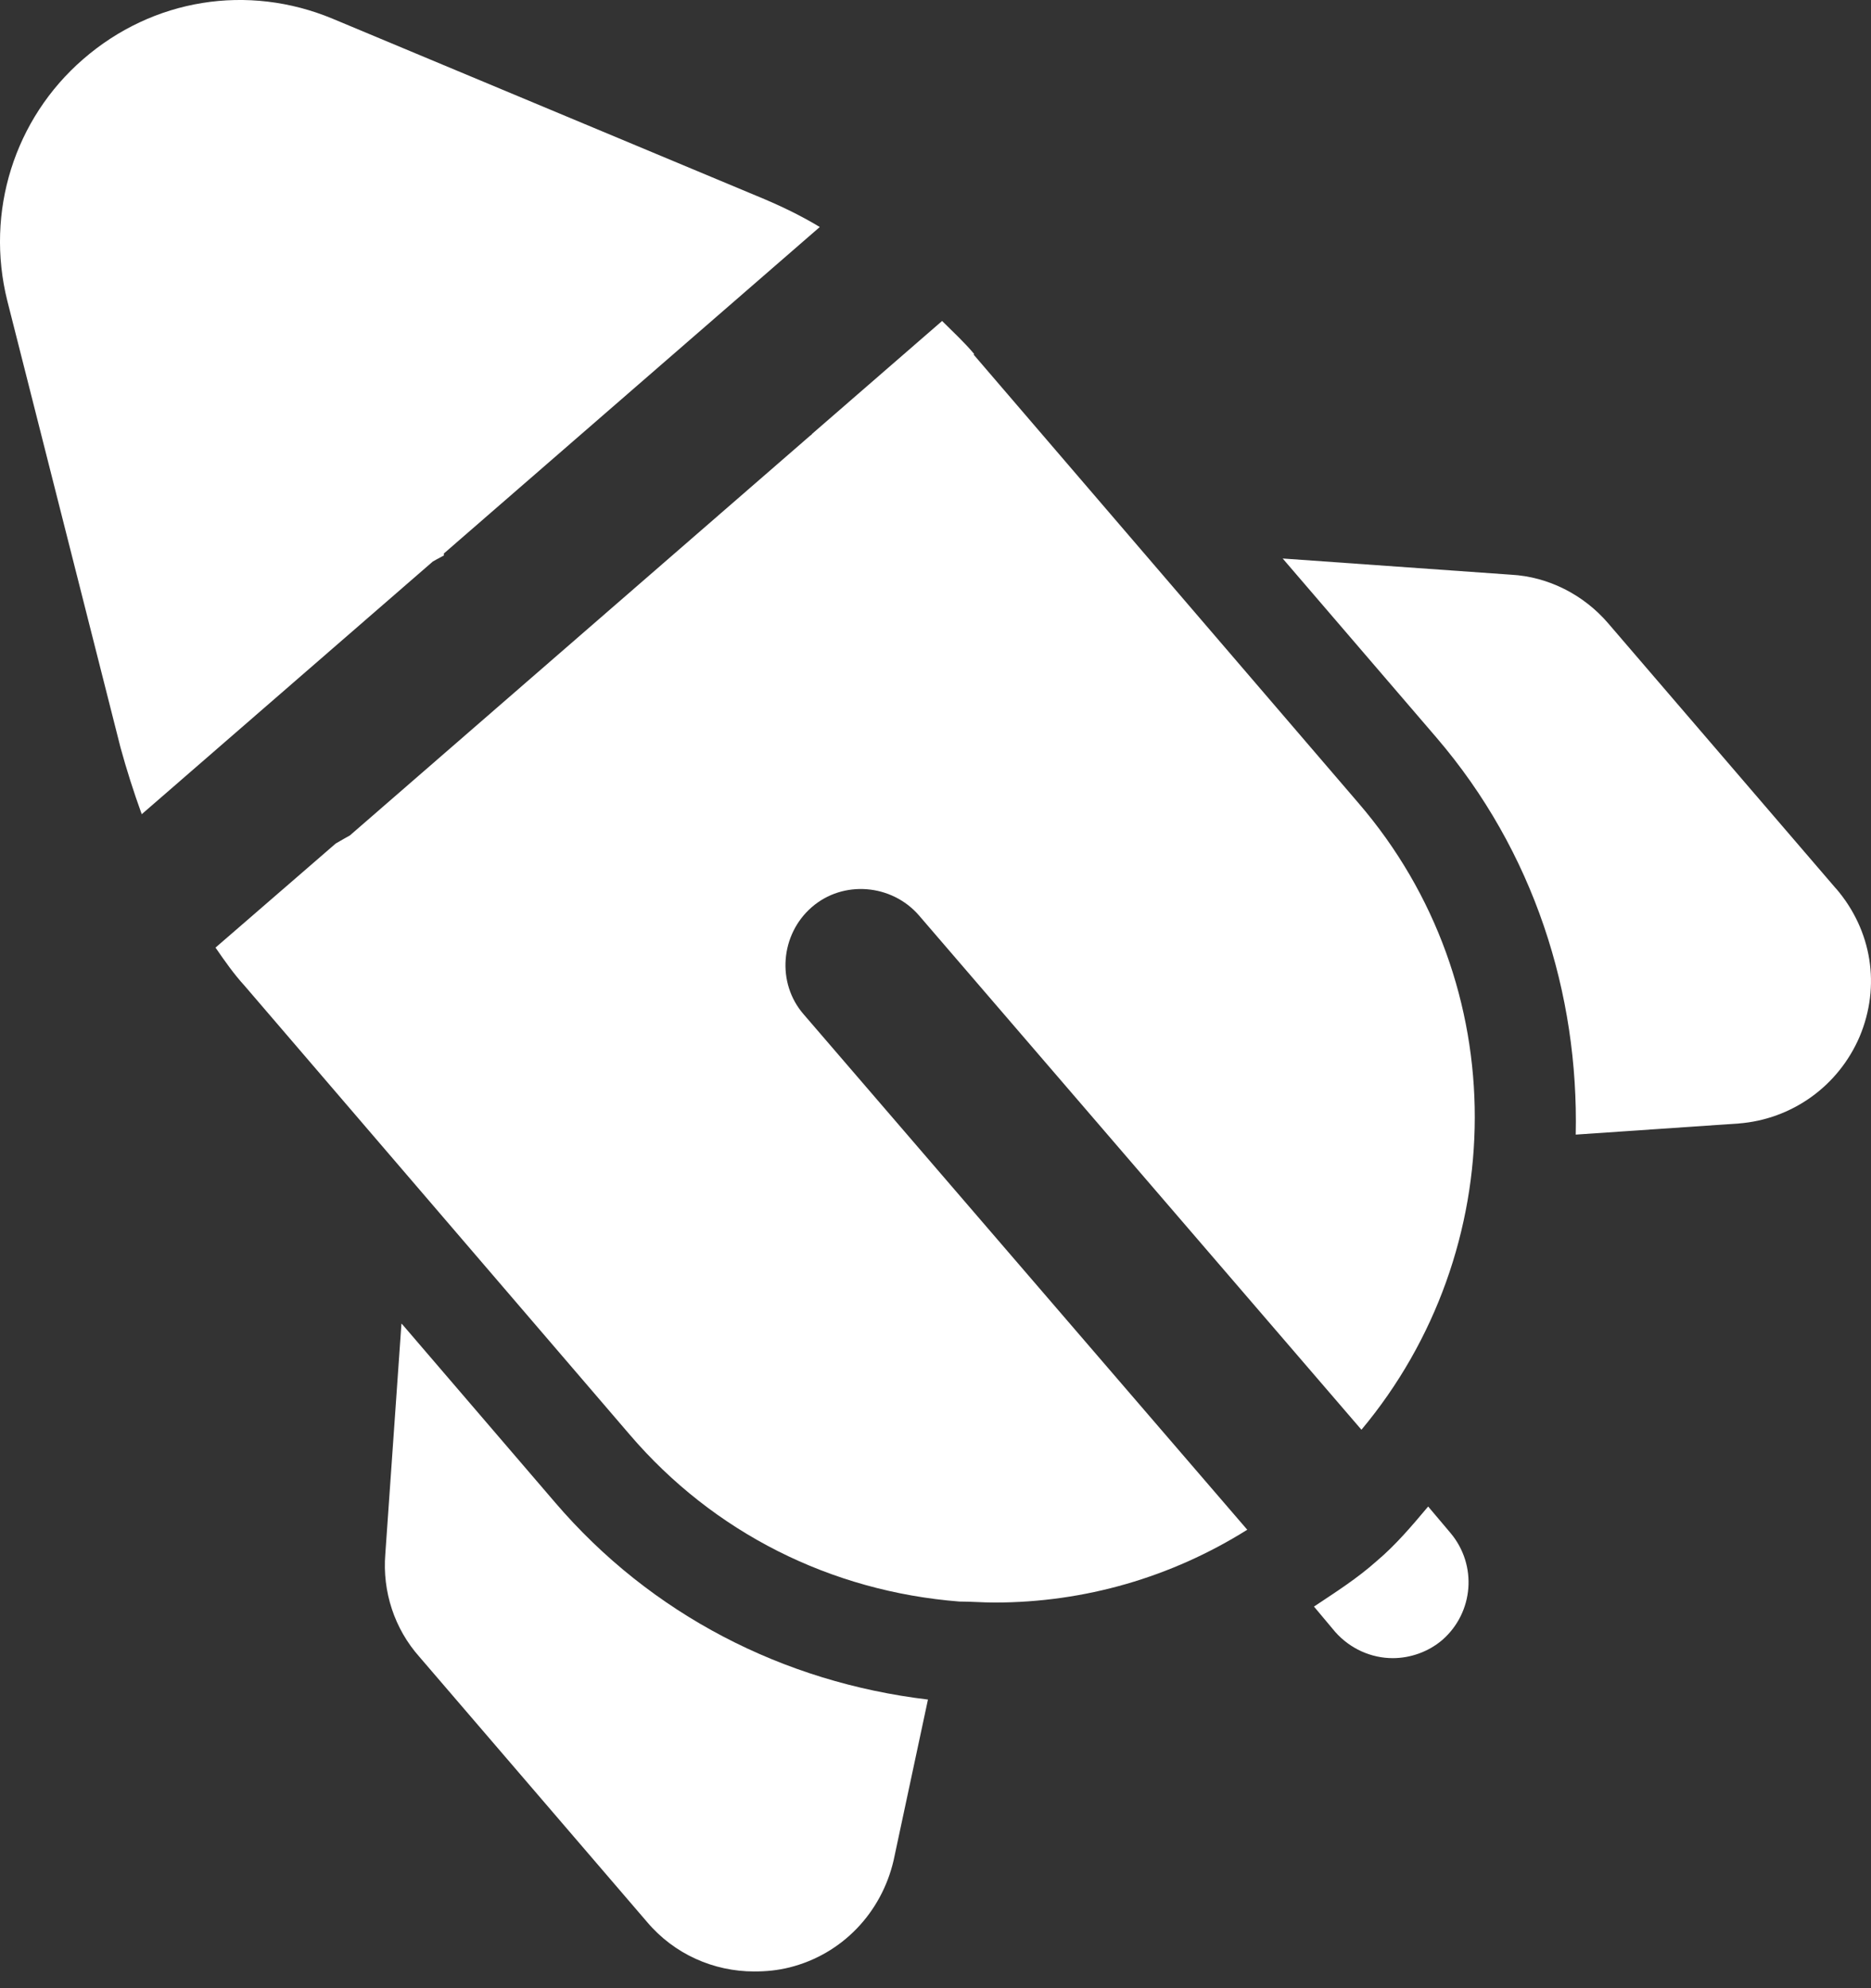
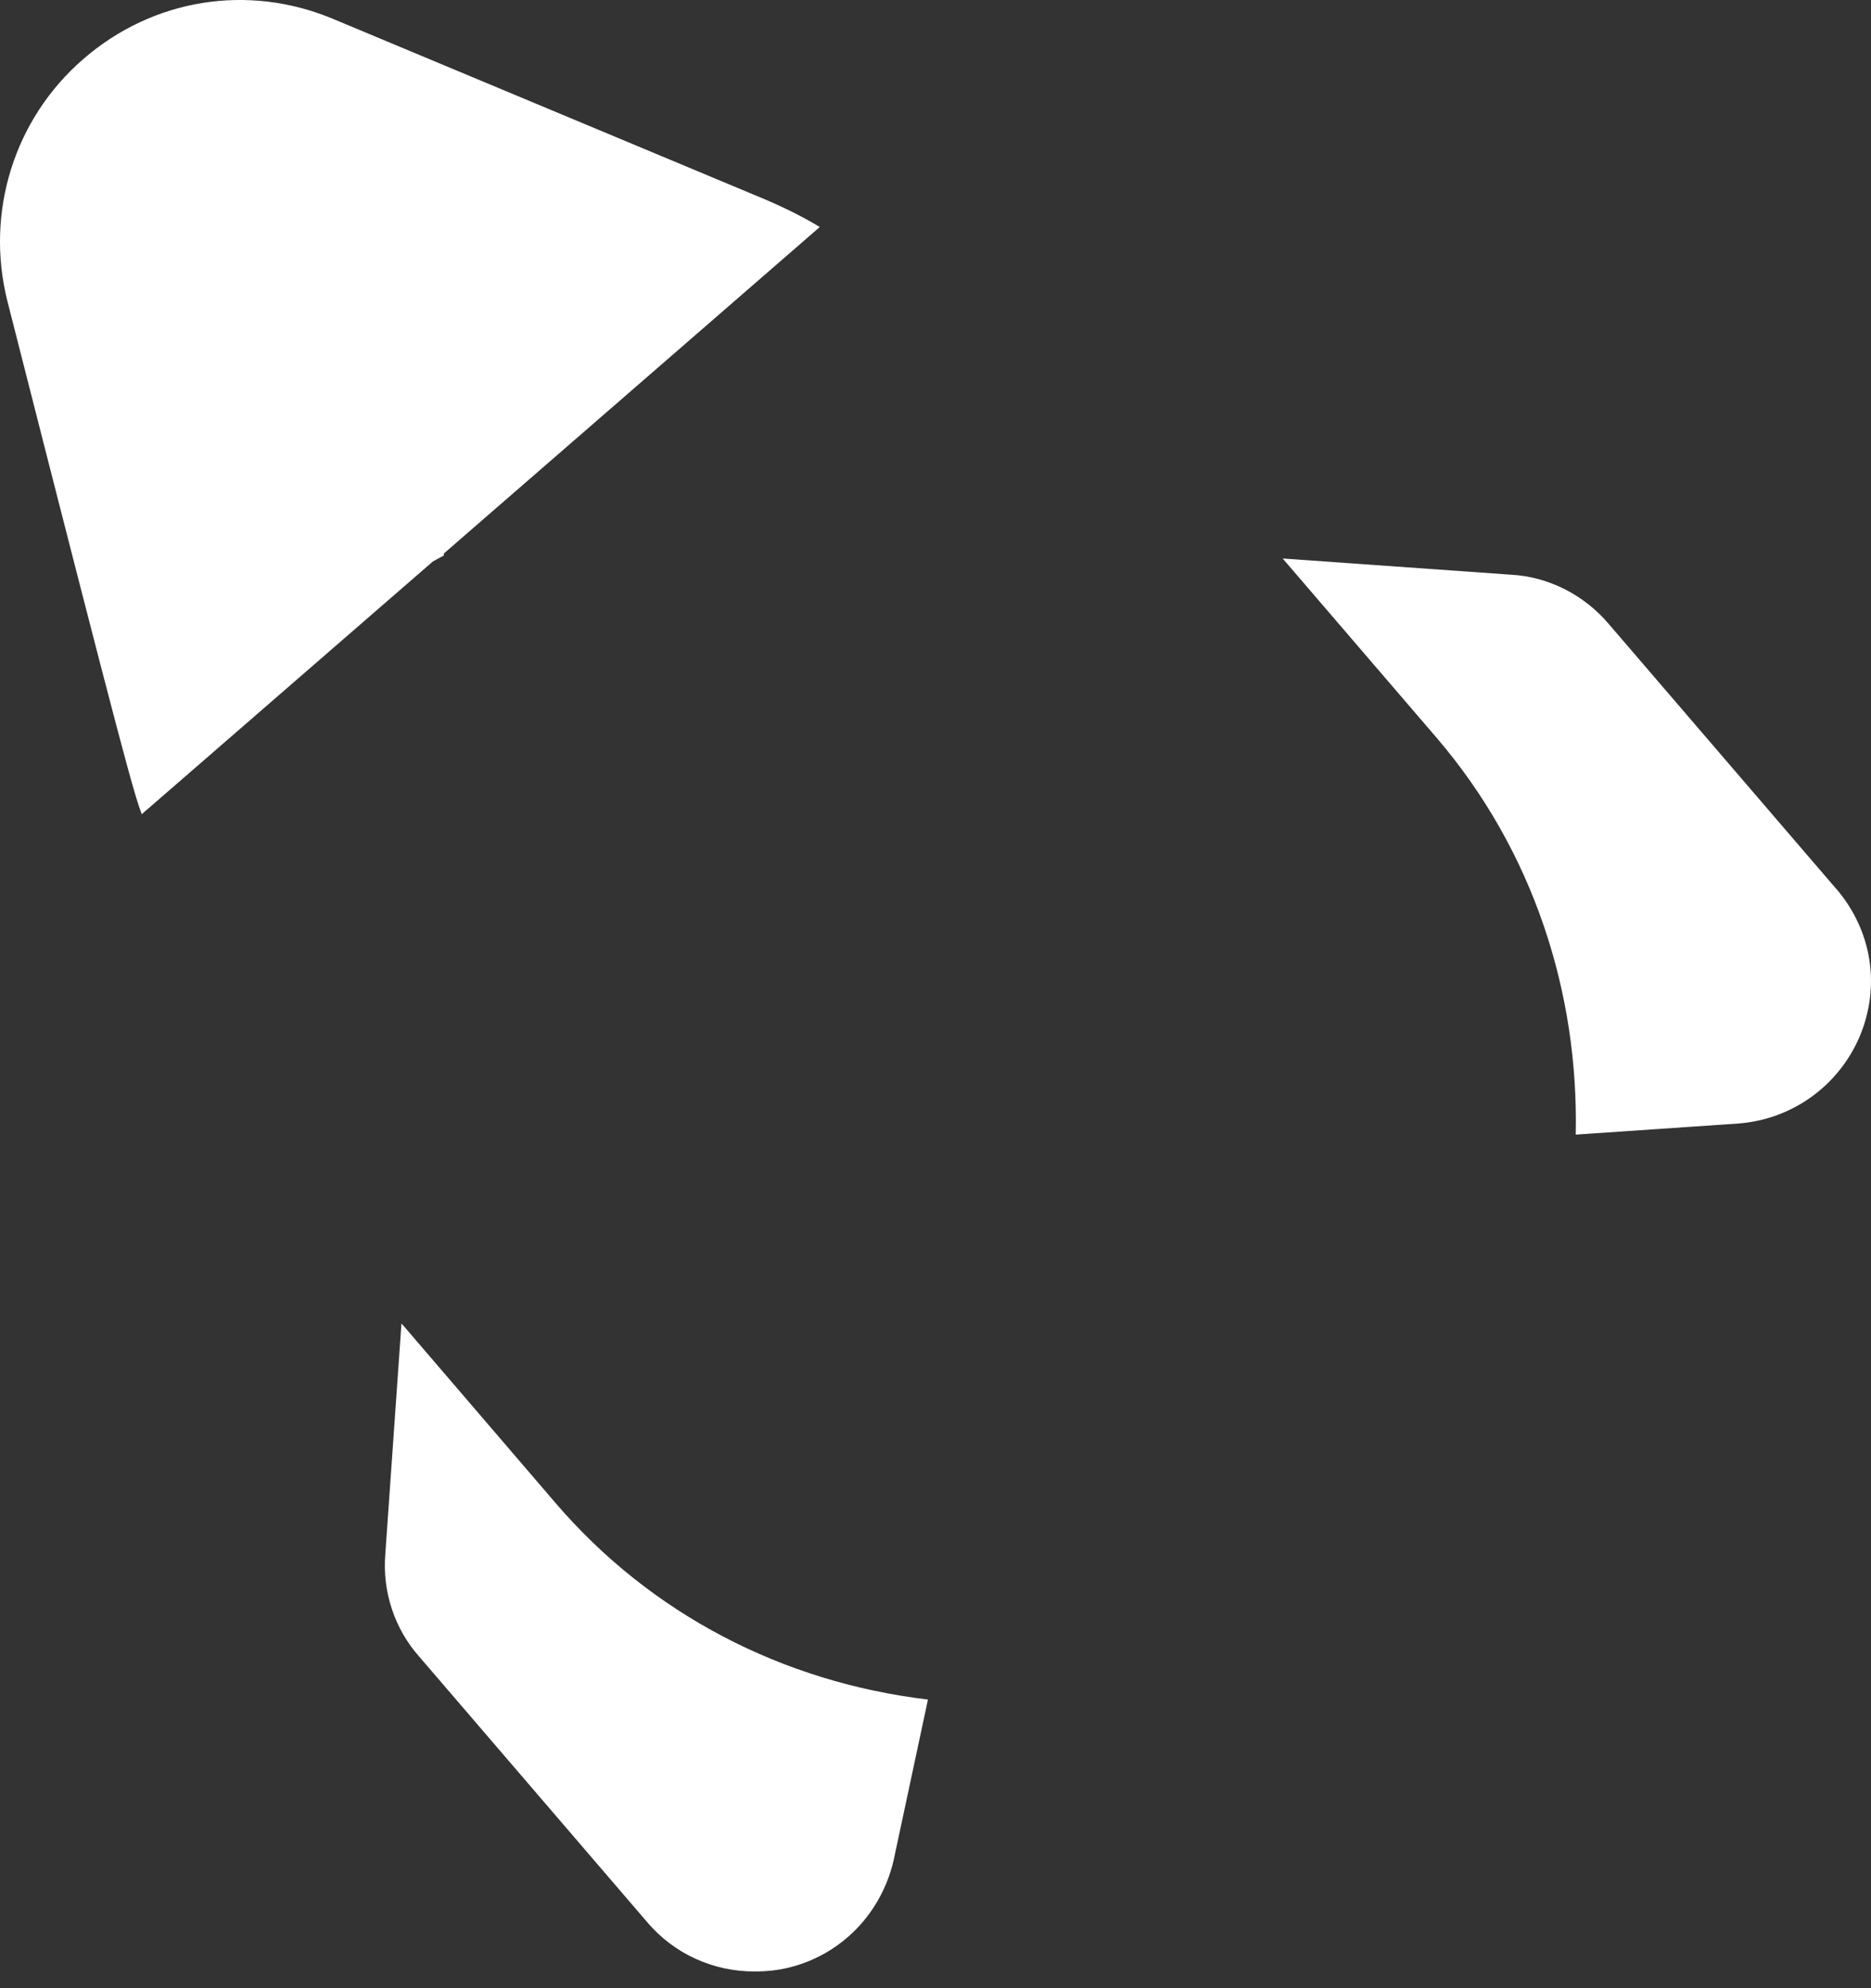
<svg xmlns="http://www.w3.org/2000/svg" width="32" height="34" viewBox="0 0 32 34" fill="none">
  <rect x="0" y="0" width="32" height="34" fill="#333333" stroke="none" />
-   <path d="M7.592 9.465L14.021 3.882C13.676 3.674 13.313 3.502 12.932 3.346L5.691 0.321C4.239 -0.284 2.614 -0.024 1.421 1.013C0.246 2.032 -0.255 3.623 0.125 5.144L2.061 12.783C2.165 13.163 2.286 13.543 2.424 13.924L7.402 9.603C7.402 9.603 7.523 9.534 7.592 9.499V9.465Z" fill="white" />
+   <path d="M7.592 9.465L14.021 3.882C13.676 3.674 13.313 3.502 12.932 3.346L5.691 0.321C4.239 -0.284 2.614 -0.024 1.421 1.013C0.246 2.032 -0.255 3.623 0.125 5.144C2.165 13.163 2.286 13.543 2.424 13.924L7.402 9.603C7.402 9.603 7.523 9.534 7.592 9.499V9.465Z" fill="white" />
  <path d="M31.392 15.185L27.503 10.657C27.088 10.173 26.483 9.862 25.844 9.828L21.938 9.551L24.565 12.61C26.241 14.563 27.002 17 26.95 19.403L29.733 19.213C30.648 19.143 31.444 18.573 31.806 17.726C32.169 16.862 32.014 15.912 31.409 15.203L31.392 15.185Z" fill="white" />
  <path d="M6.866 22.635L6.59 26.576C6.538 27.215 6.745 27.855 7.177 28.338L11.066 32.867C11.533 33.42 12.207 33.714 12.898 33.714C13.106 33.714 13.296 33.696 13.503 33.645C14.402 33.42 15.076 32.711 15.284 31.812L15.871 29.064C13.4 28.77 11.136 27.613 9.494 25.694L6.884 22.652L6.866 22.635Z" fill="white" />
-   <path d="M24.426 25.763C24.149 26.092 23.873 26.42 23.544 26.697C23.216 26.991 22.836 27.232 22.473 27.474L22.836 27.907C23.095 28.2 23.458 28.356 23.821 28.356C24.115 28.356 24.426 28.252 24.668 28.045C25.203 27.578 25.273 26.766 24.806 26.213L24.426 25.763Z" fill="white" />
-   <path d="M16.666 6.059C16.493 5.852 16.303 5.679 16.113 5.489L13.883 7.425C13.883 7.425 13.883 7.442 13.866 7.442L5.984 14.287C5.984 14.287 5.829 14.373 5.742 14.425L3.686 16.205C3.841 16.43 3.997 16.654 4.187 16.862L10.772 24.536C12.207 26.212 14.211 27.215 16.407 27.388C16.614 27.388 16.804 27.405 17.011 27.405C18.55 27.405 20.036 26.973 21.332 26.16L13.745 17.346C13.278 16.81 13.347 15.98 13.883 15.514C14.419 15.047 15.248 15.116 15.715 15.652L23.285 24.45C25.843 21.39 25.913 16.845 23.234 13.733L16.648 6.059H16.666Z" fill="white" />
</svg>